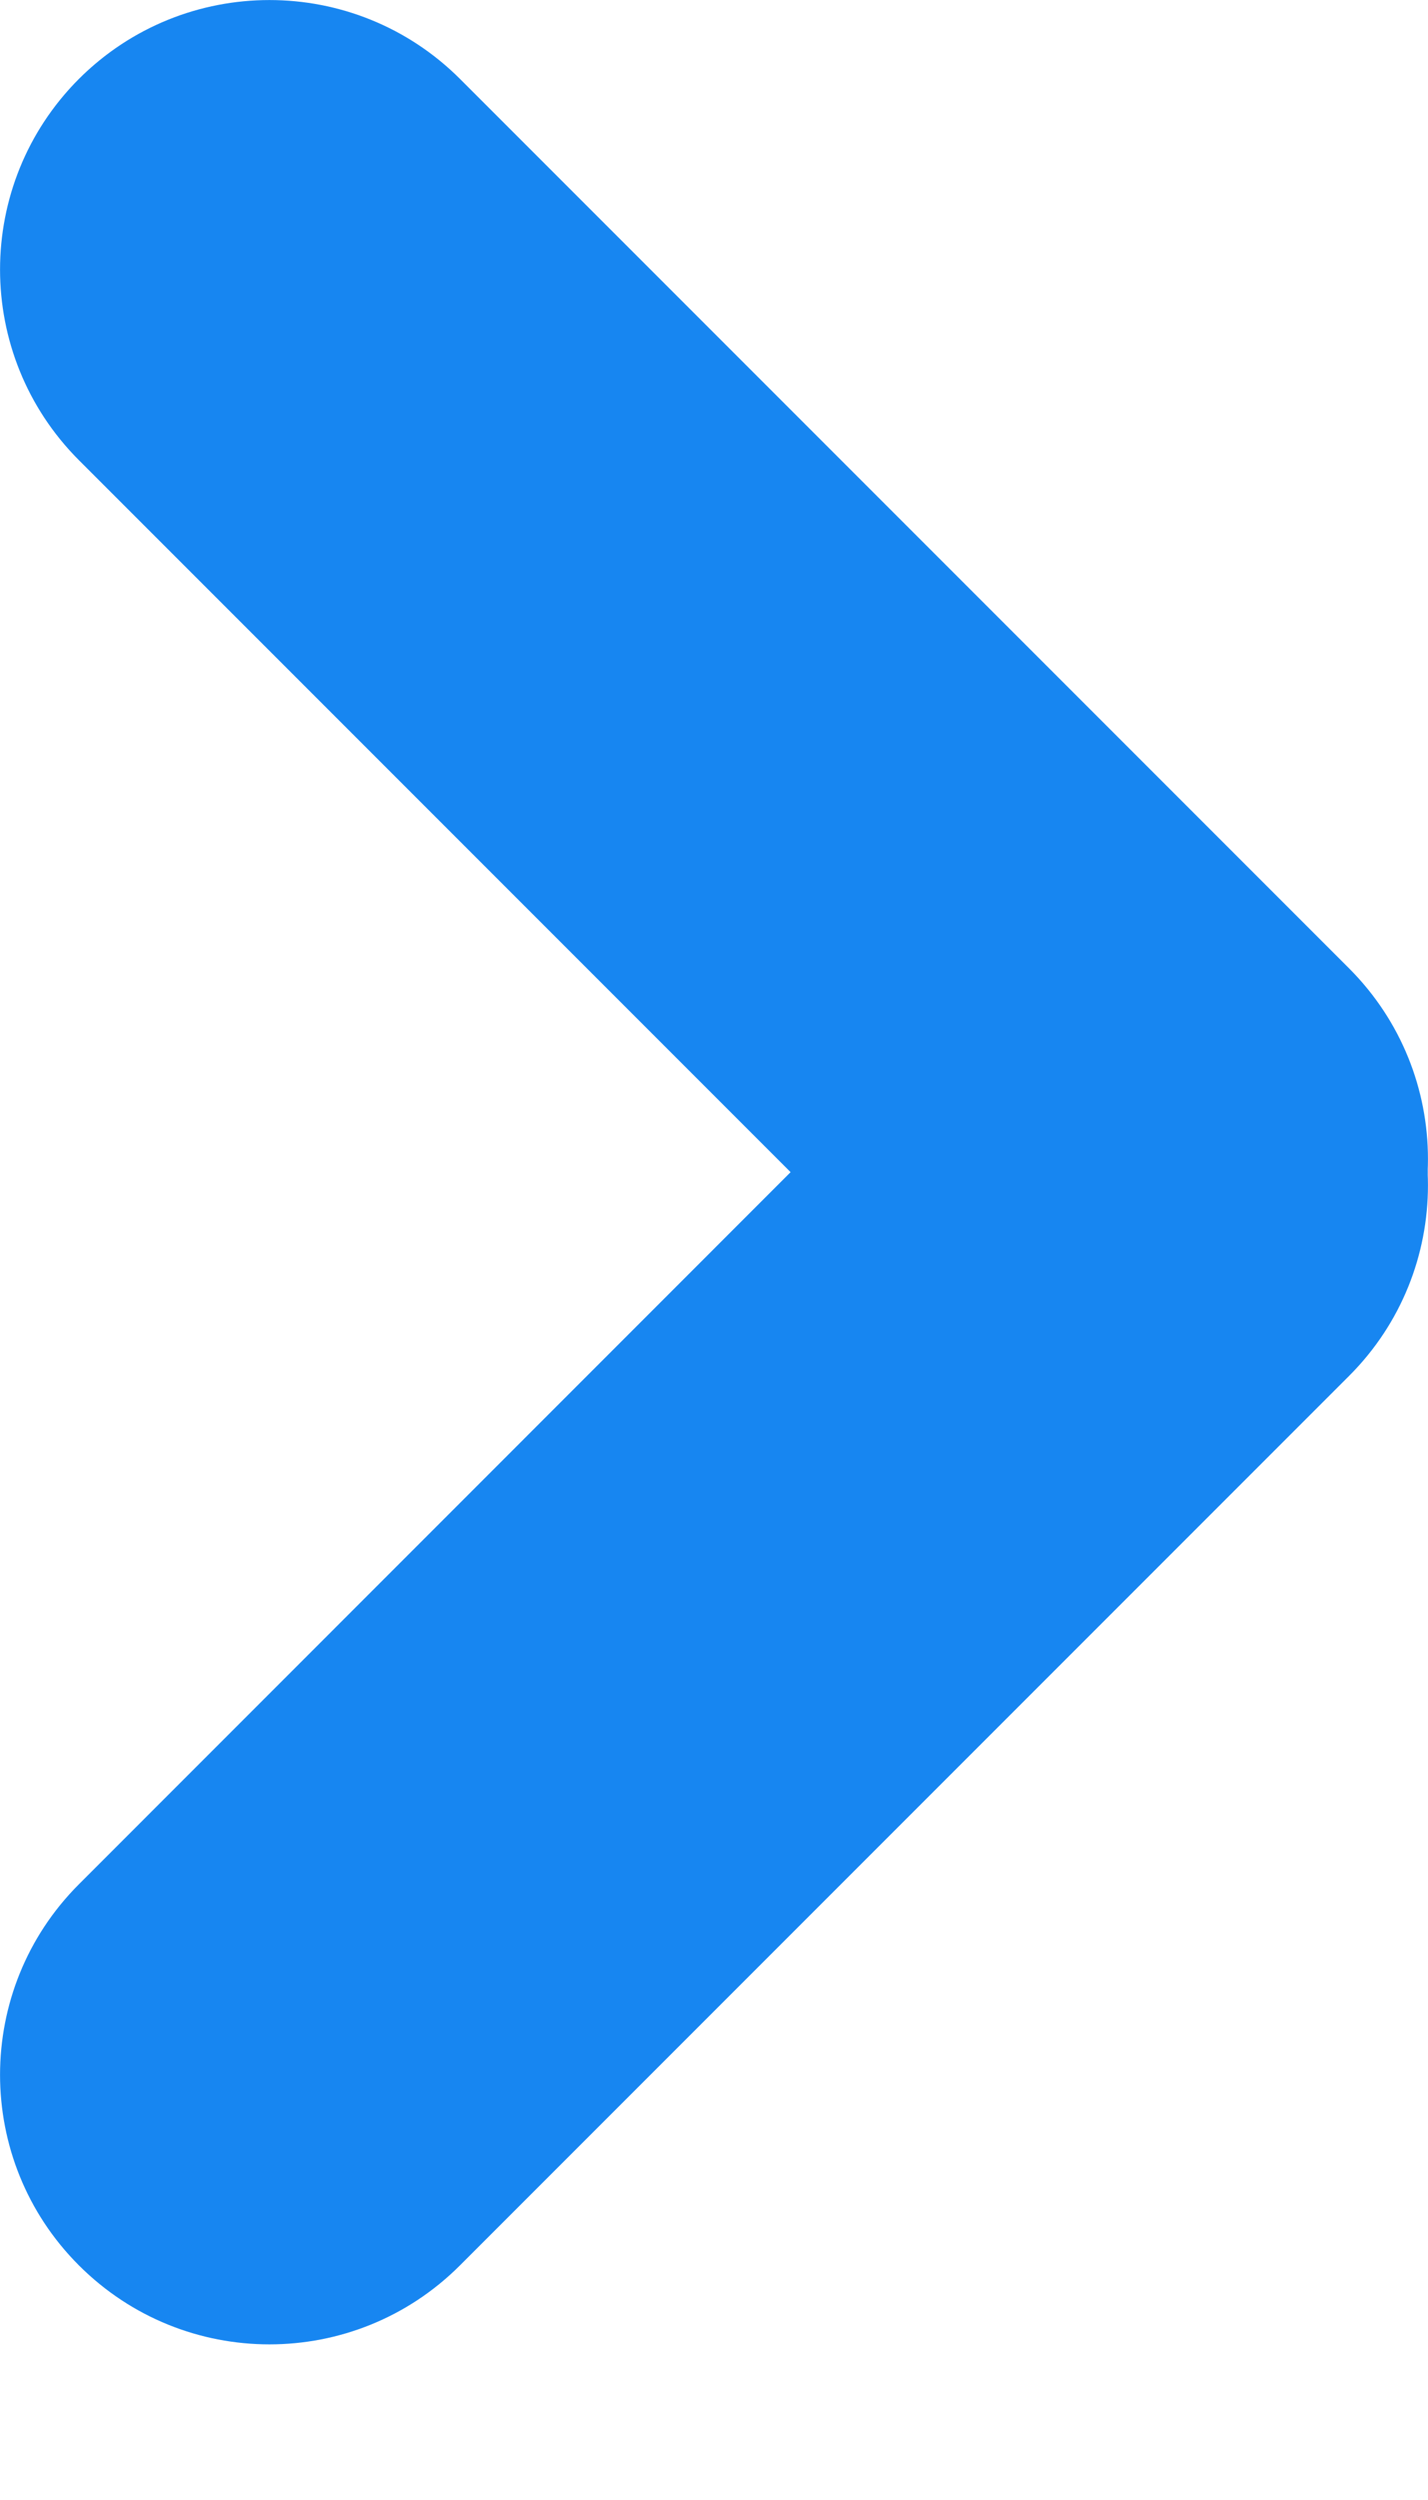
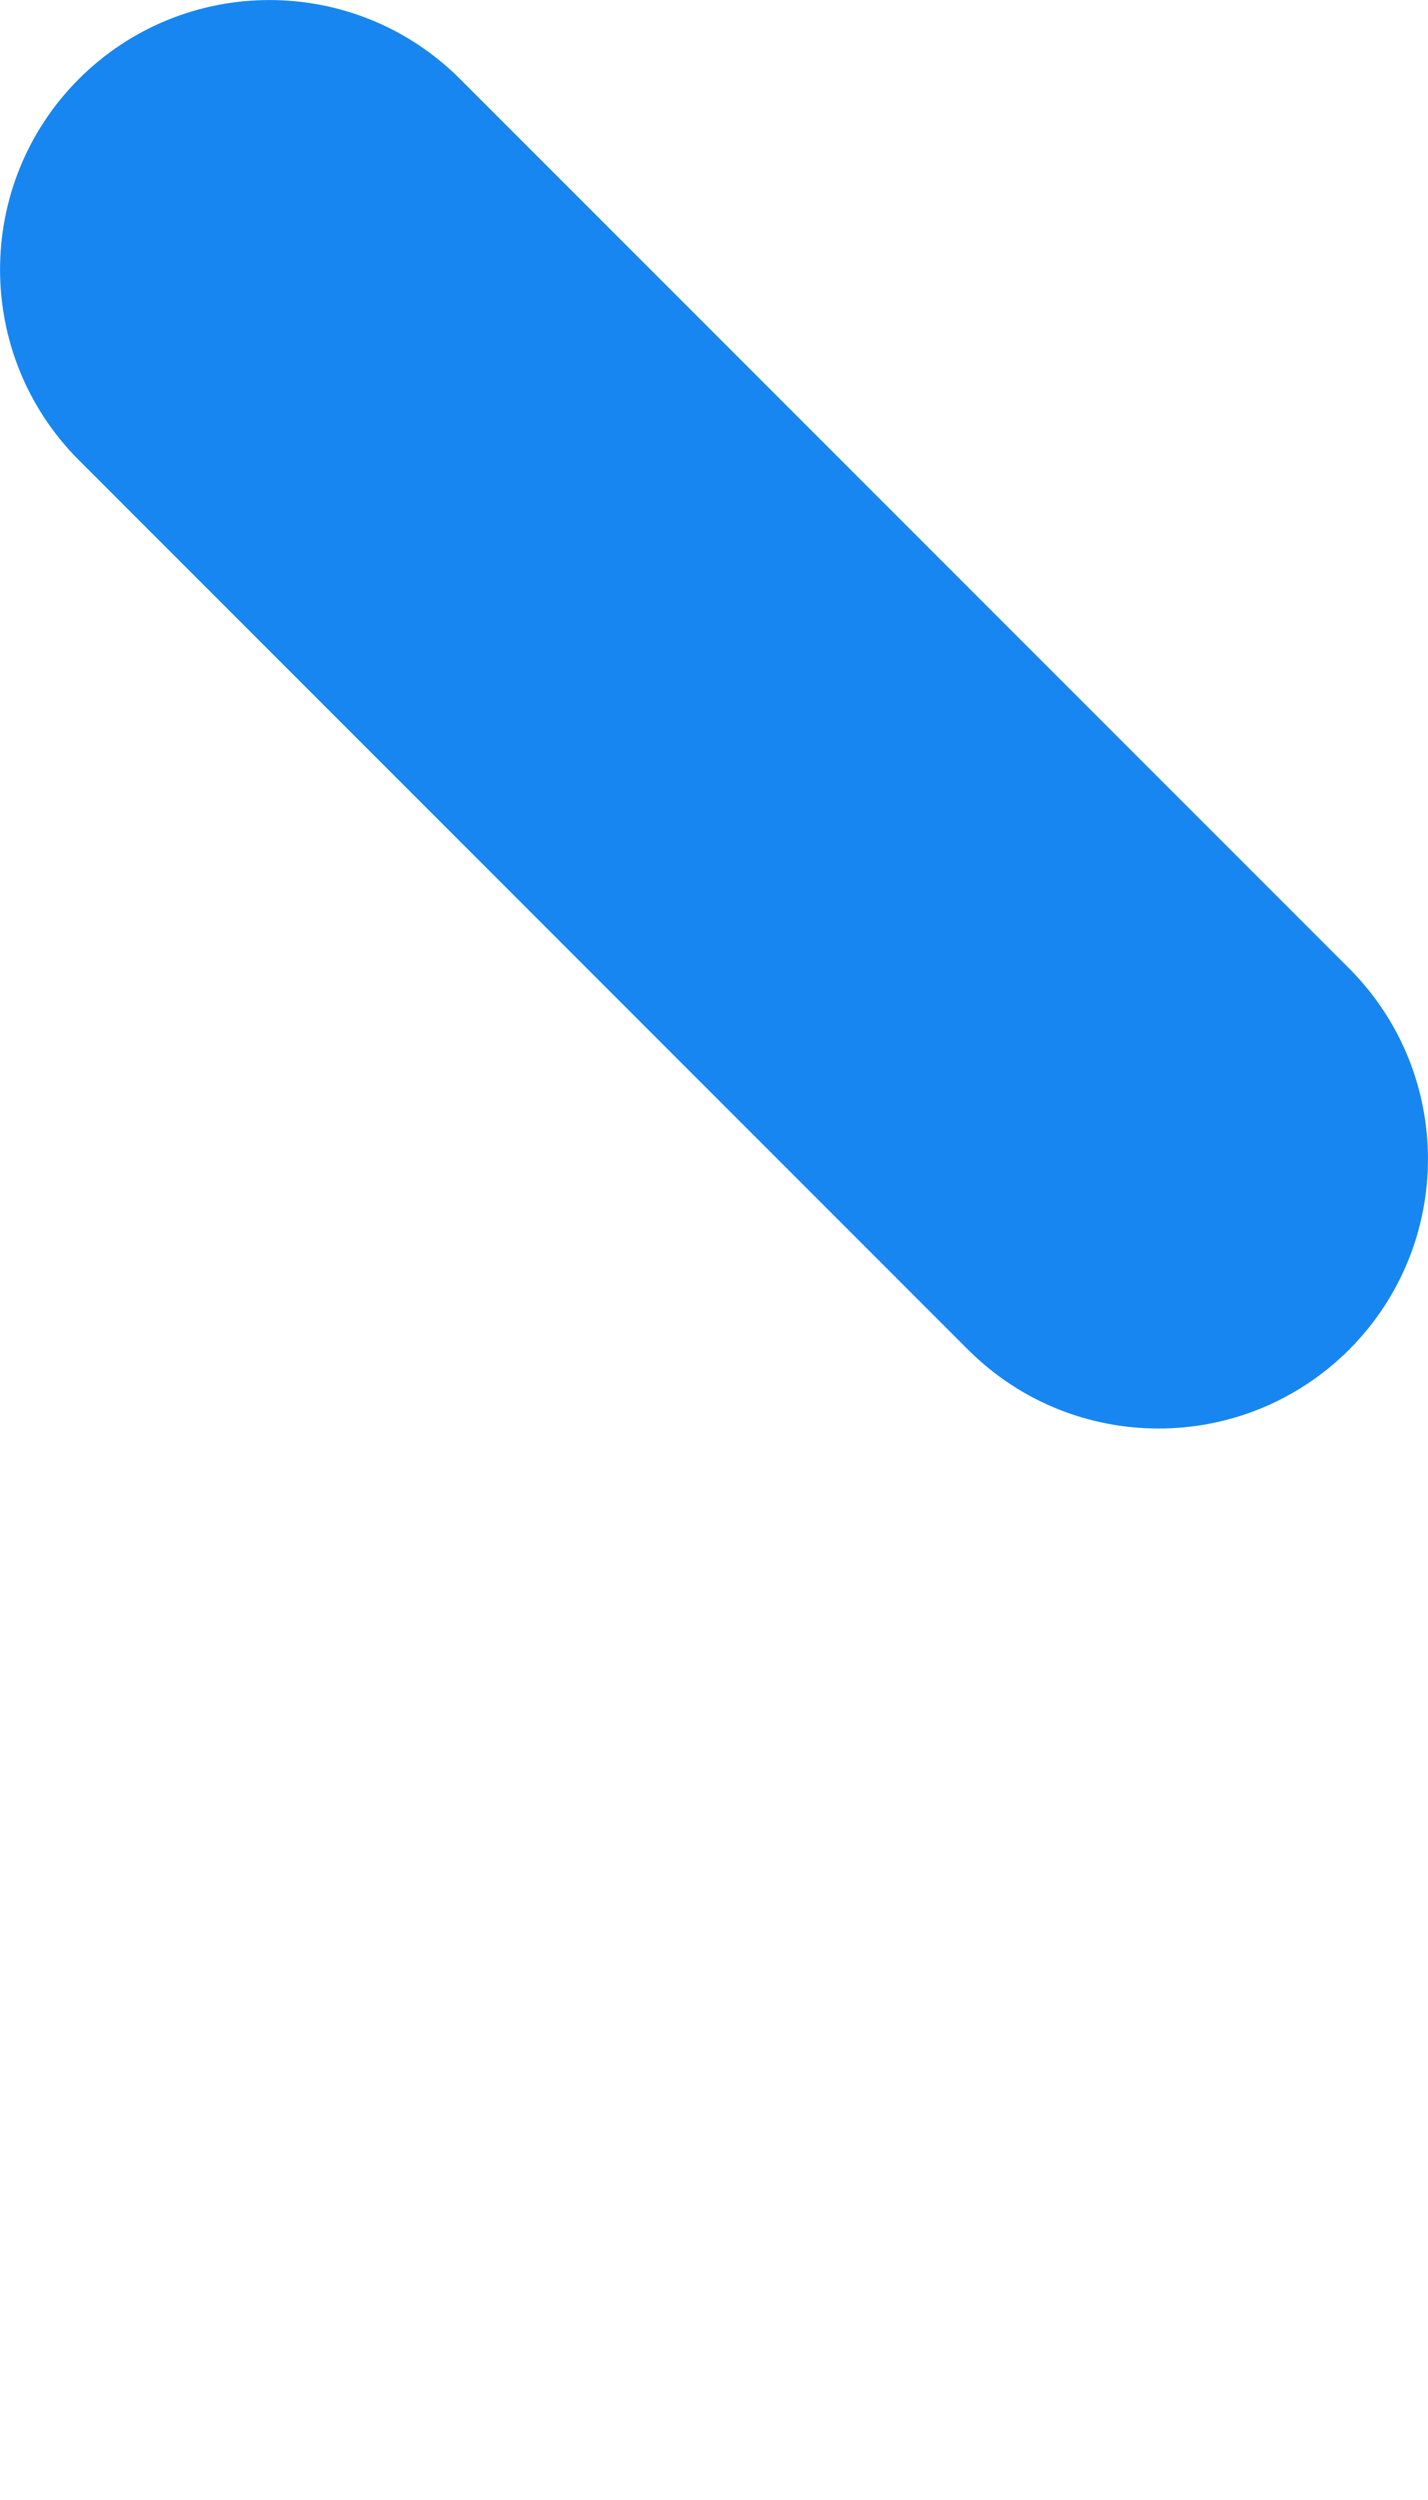
<svg xmlns="http://www.w3.org/2000/svg" width="8" height="14" viewBox="0 0 8 14" fill="none">
  <path d="M0.442 0.442C1.032 -0.147 1.987 -0.147 2.577 0.442L7.558 5.423C8.147 6.013 8.147 6.968 7.558 7.558C6.968 8.147 6.013 8.147 5.423 7.558L0.442 2.577C-0.147 1.987 -0.147 1.032 0.442 0.442Z" fill="#1786F1" />
-   <path d="M0.442 12.686C-0.147 12.097 -0.147 11.141 0.442 10.552L5.423 5.57C6.013 4.981 6.968 4.981 7.558 5.57C8.147 6.16 8.147 7.116 7.558 7.705L2.577 12.686C1.987 13.276 1.032 13.276 0.442 12.686Z" fill="#1786F1" />
</svg>